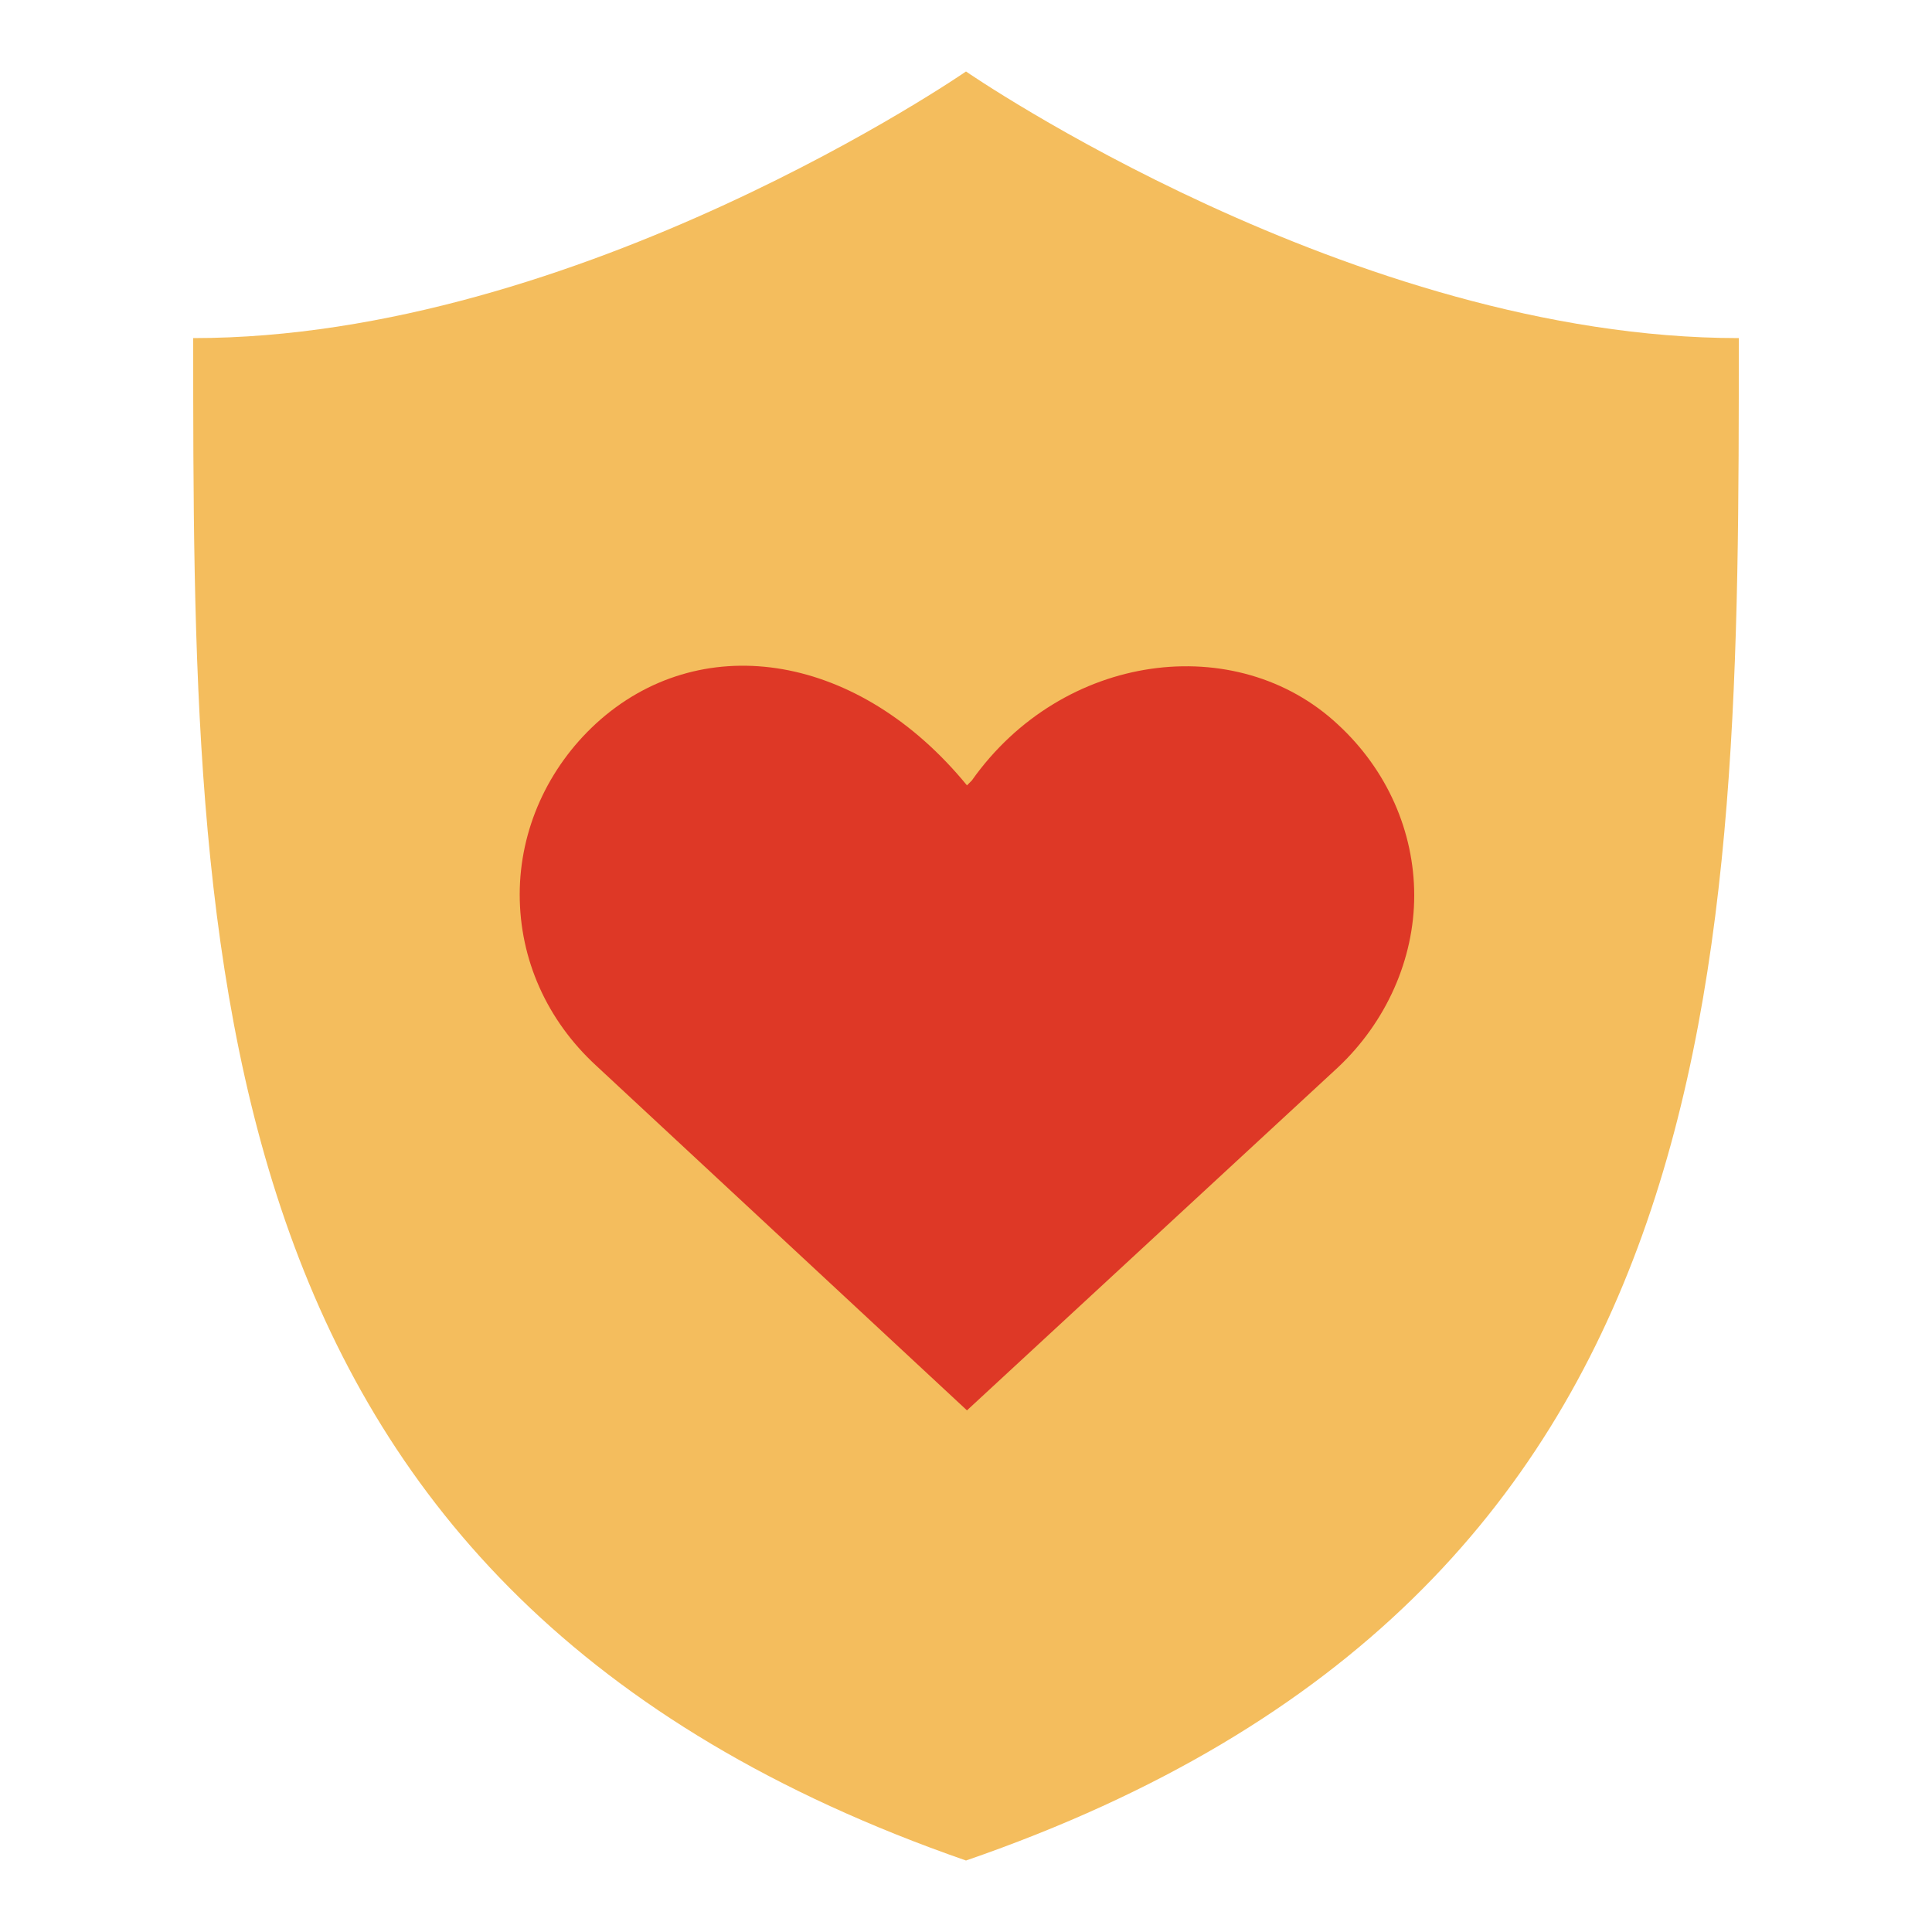
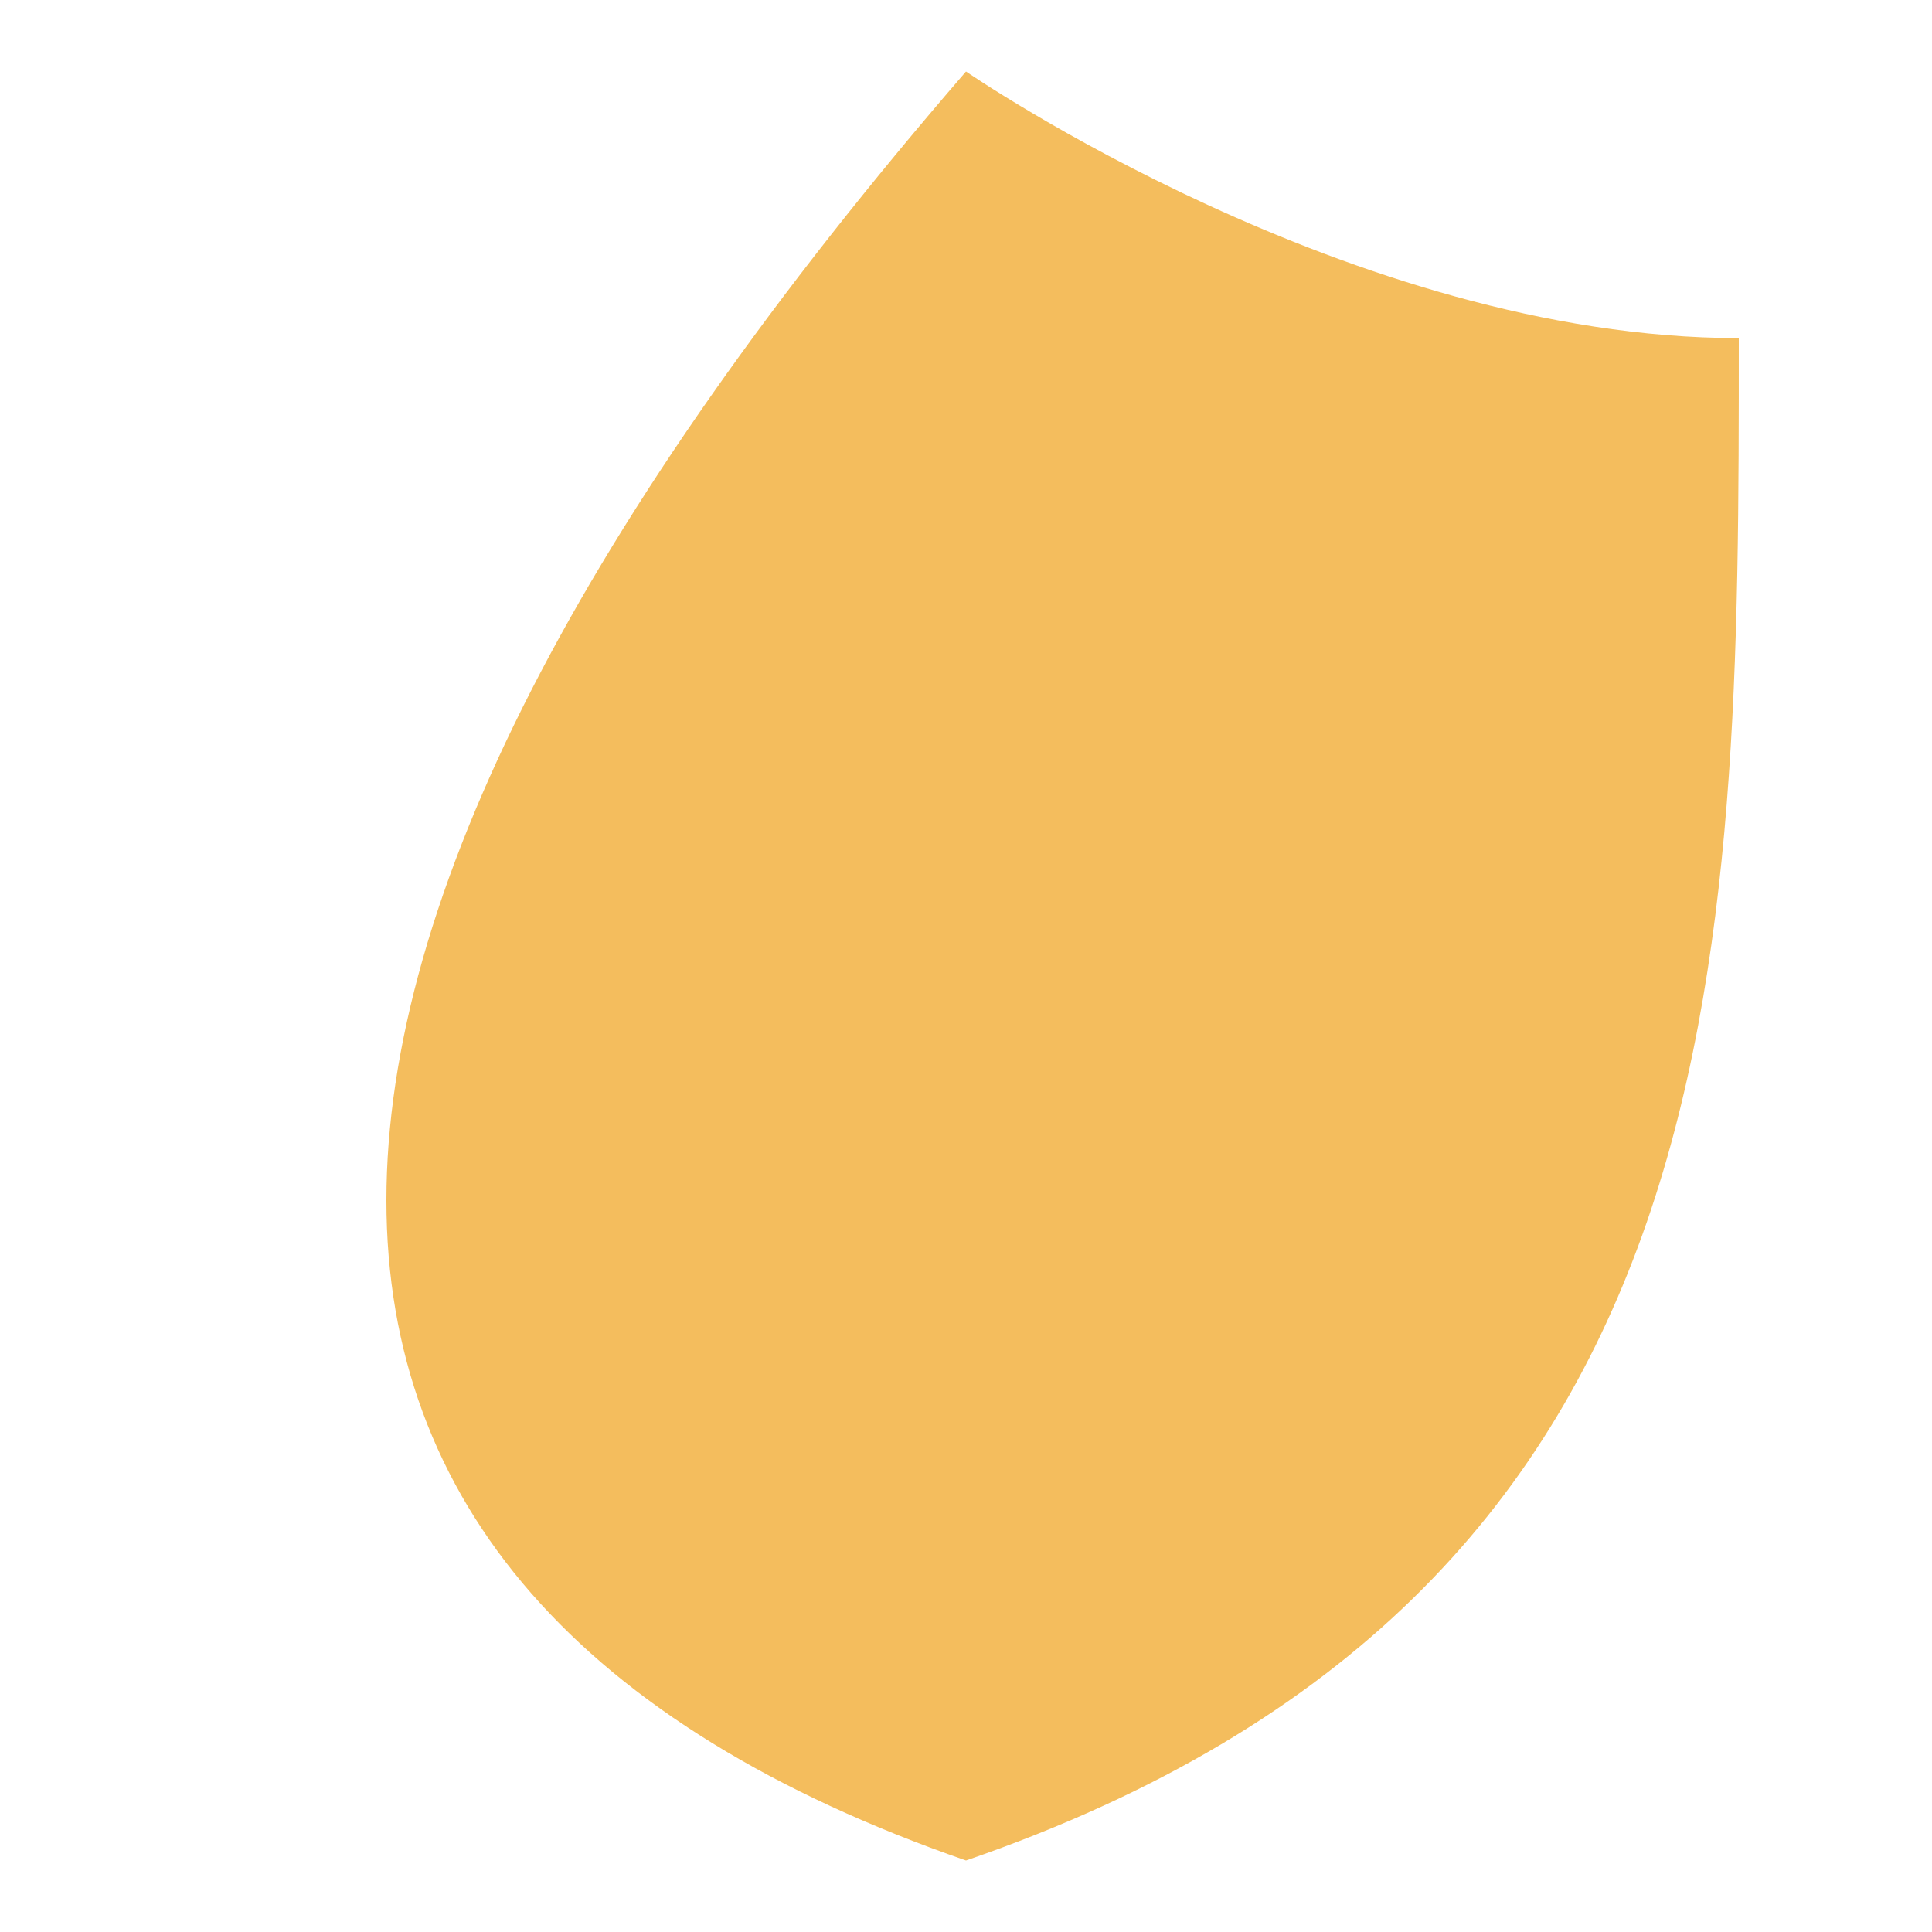
<svg xmlns="http://www.w3.org/2000/svg" fill="none" height="24" style="" viewBox="0 0 24 24" width="24">
-   <path d="M12 0.888C12 0.888 7.2 4.2 2.4 4.2C2.4 11.988 2.4 19.776 12 23.112C21.6 19.8 21.6 12.012 21.6 4.2C16.8 4.2 12 0.888 12 0.888Z" fill="#F4BD5D" />
-   <path d="M16.62 13.26L12.012 17.52L7.404 13.236C6.792 12.672 6.456 11.916 6.456 11.112C6.456 10.308 6.804 9.54 7.404 8.988C8.676 7.824 10.596 8.088 11.952 9.684L12.012 9.756L12.072 9.696C13.2 8.1 15.36 7.824 16.62 9C17.232 9.564 17.568 10.332 17.568 11.124C17.568 11.916 17.22 12.696 16.62 13.26Z" fill="#DE3826" />
+   <path d="M12 0.888C2.4 11.988 2.4 19.776 12 23.112C21.6 19.8 21.6 12.012 21.6 4.2C16.8 4.2 12 0.888 12 0.888Z" fill="#F4BD5D" />
</svg>